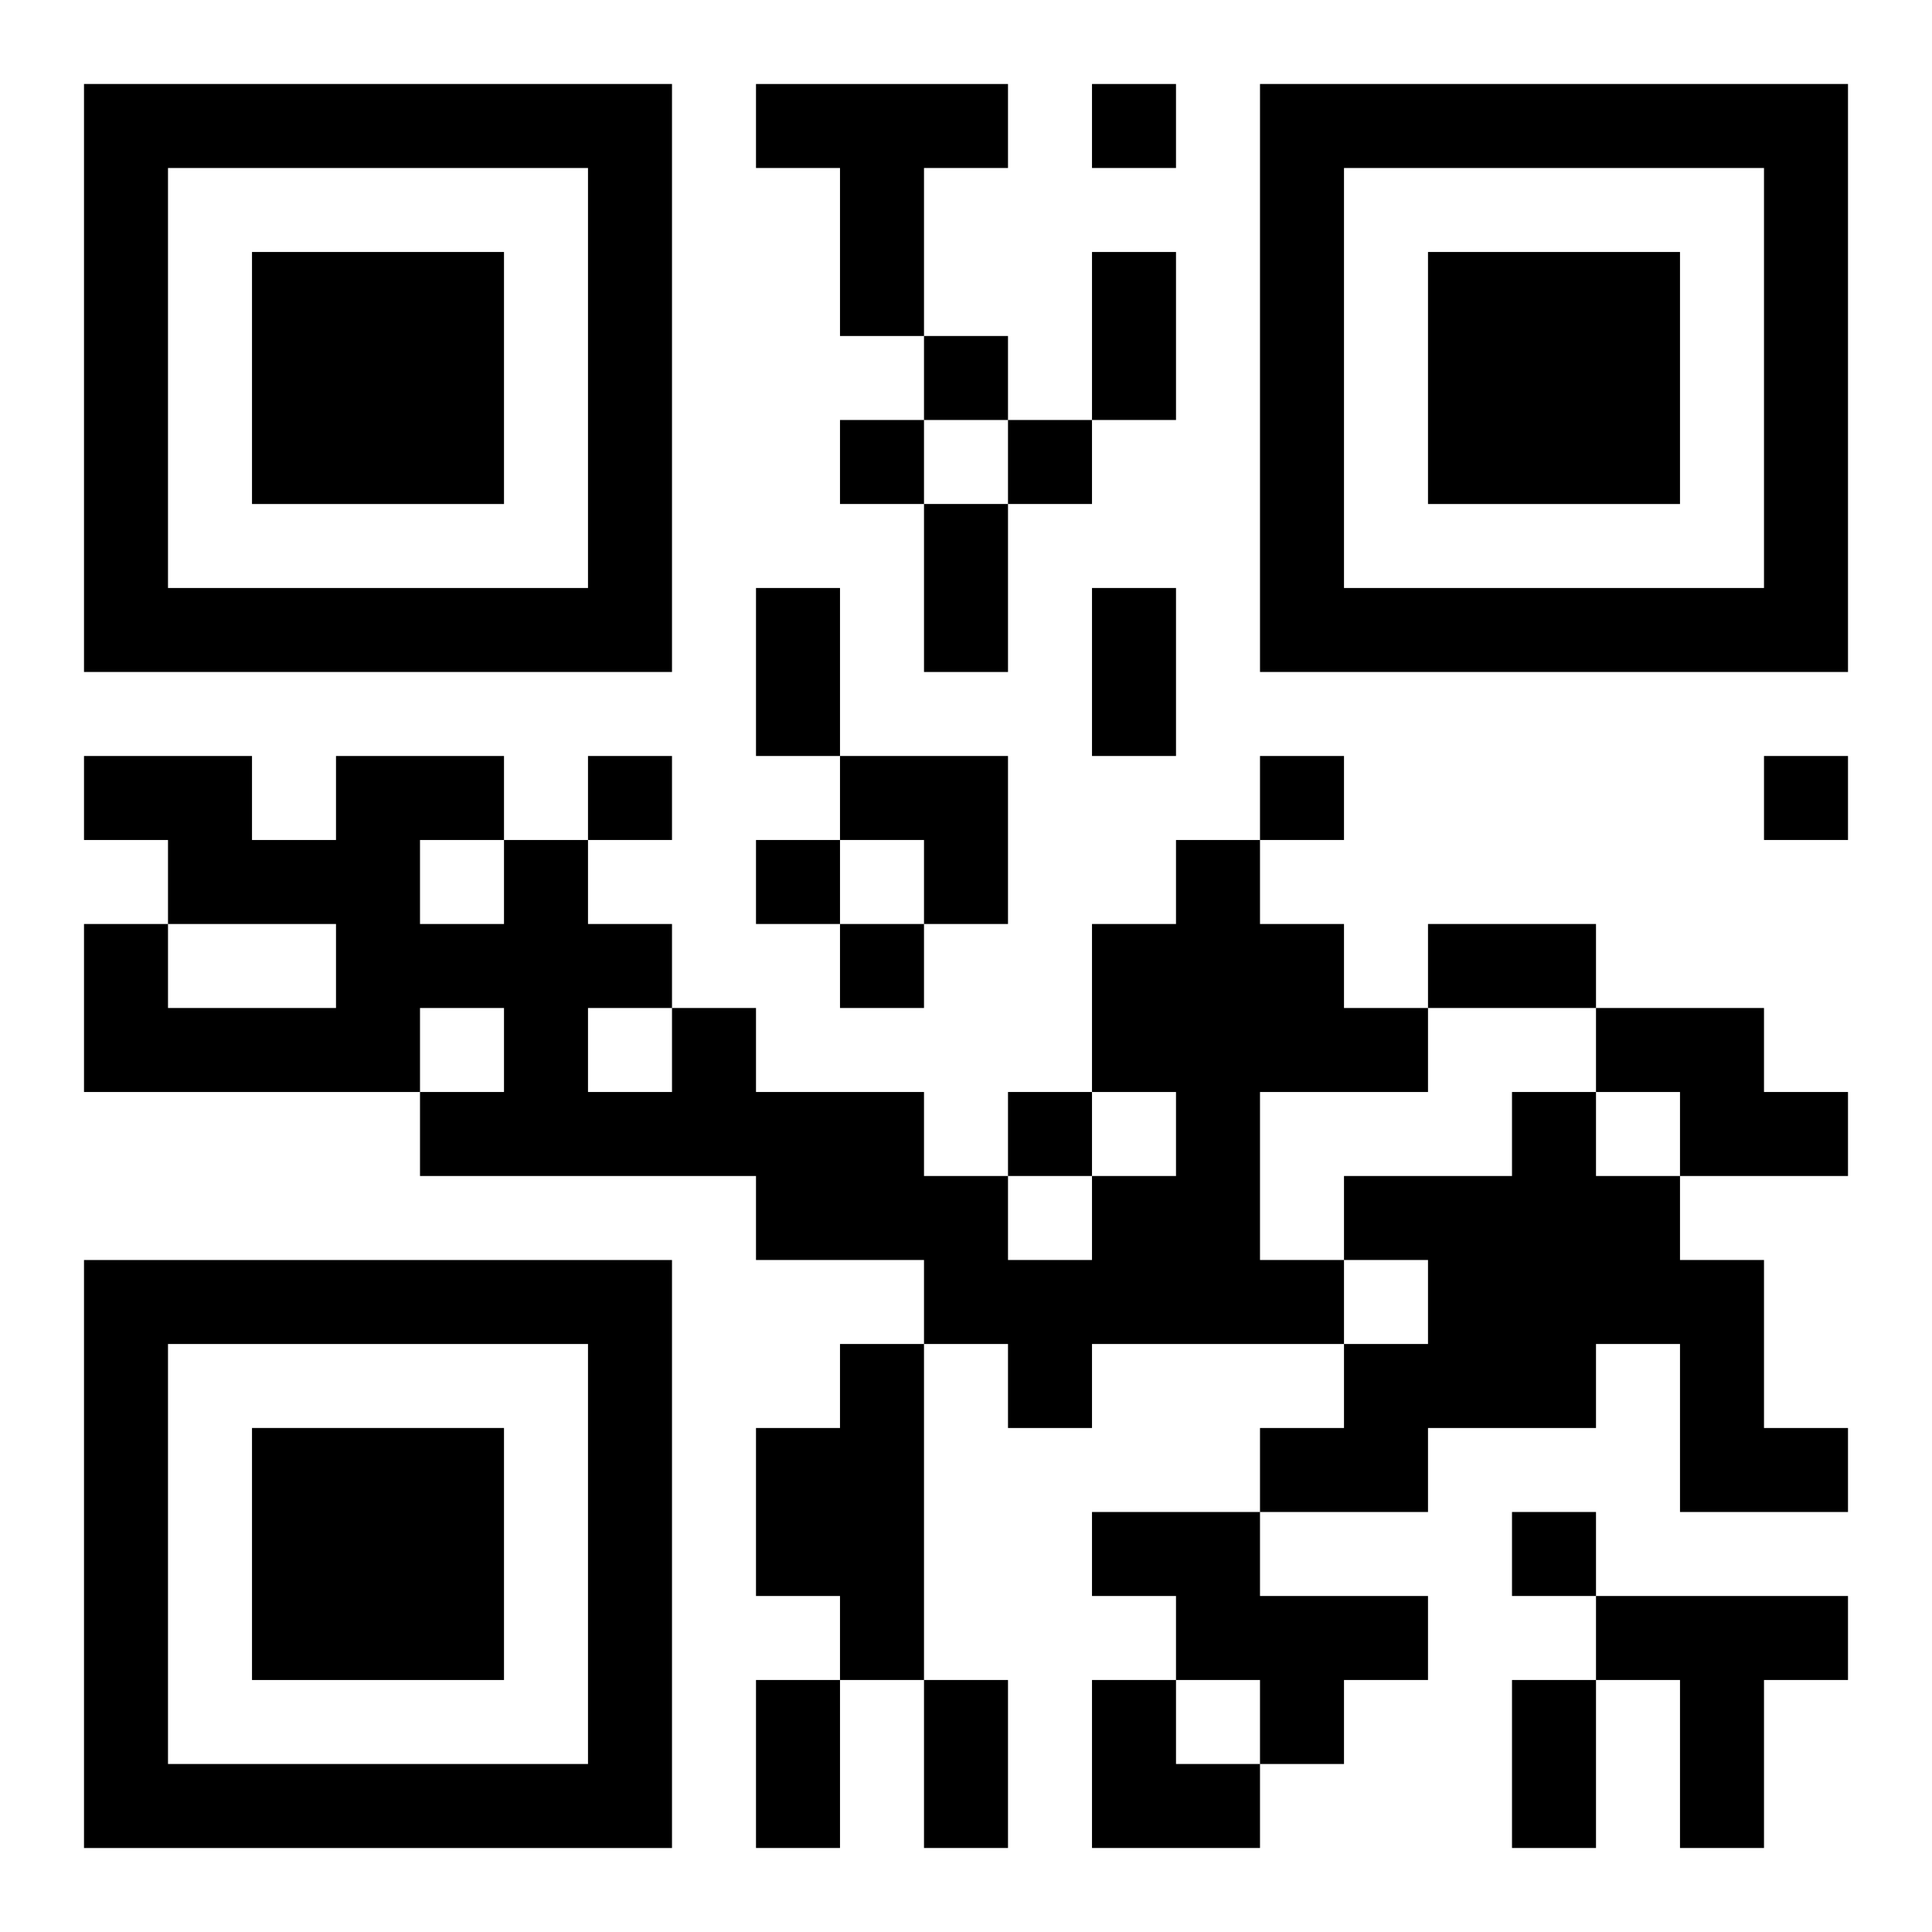
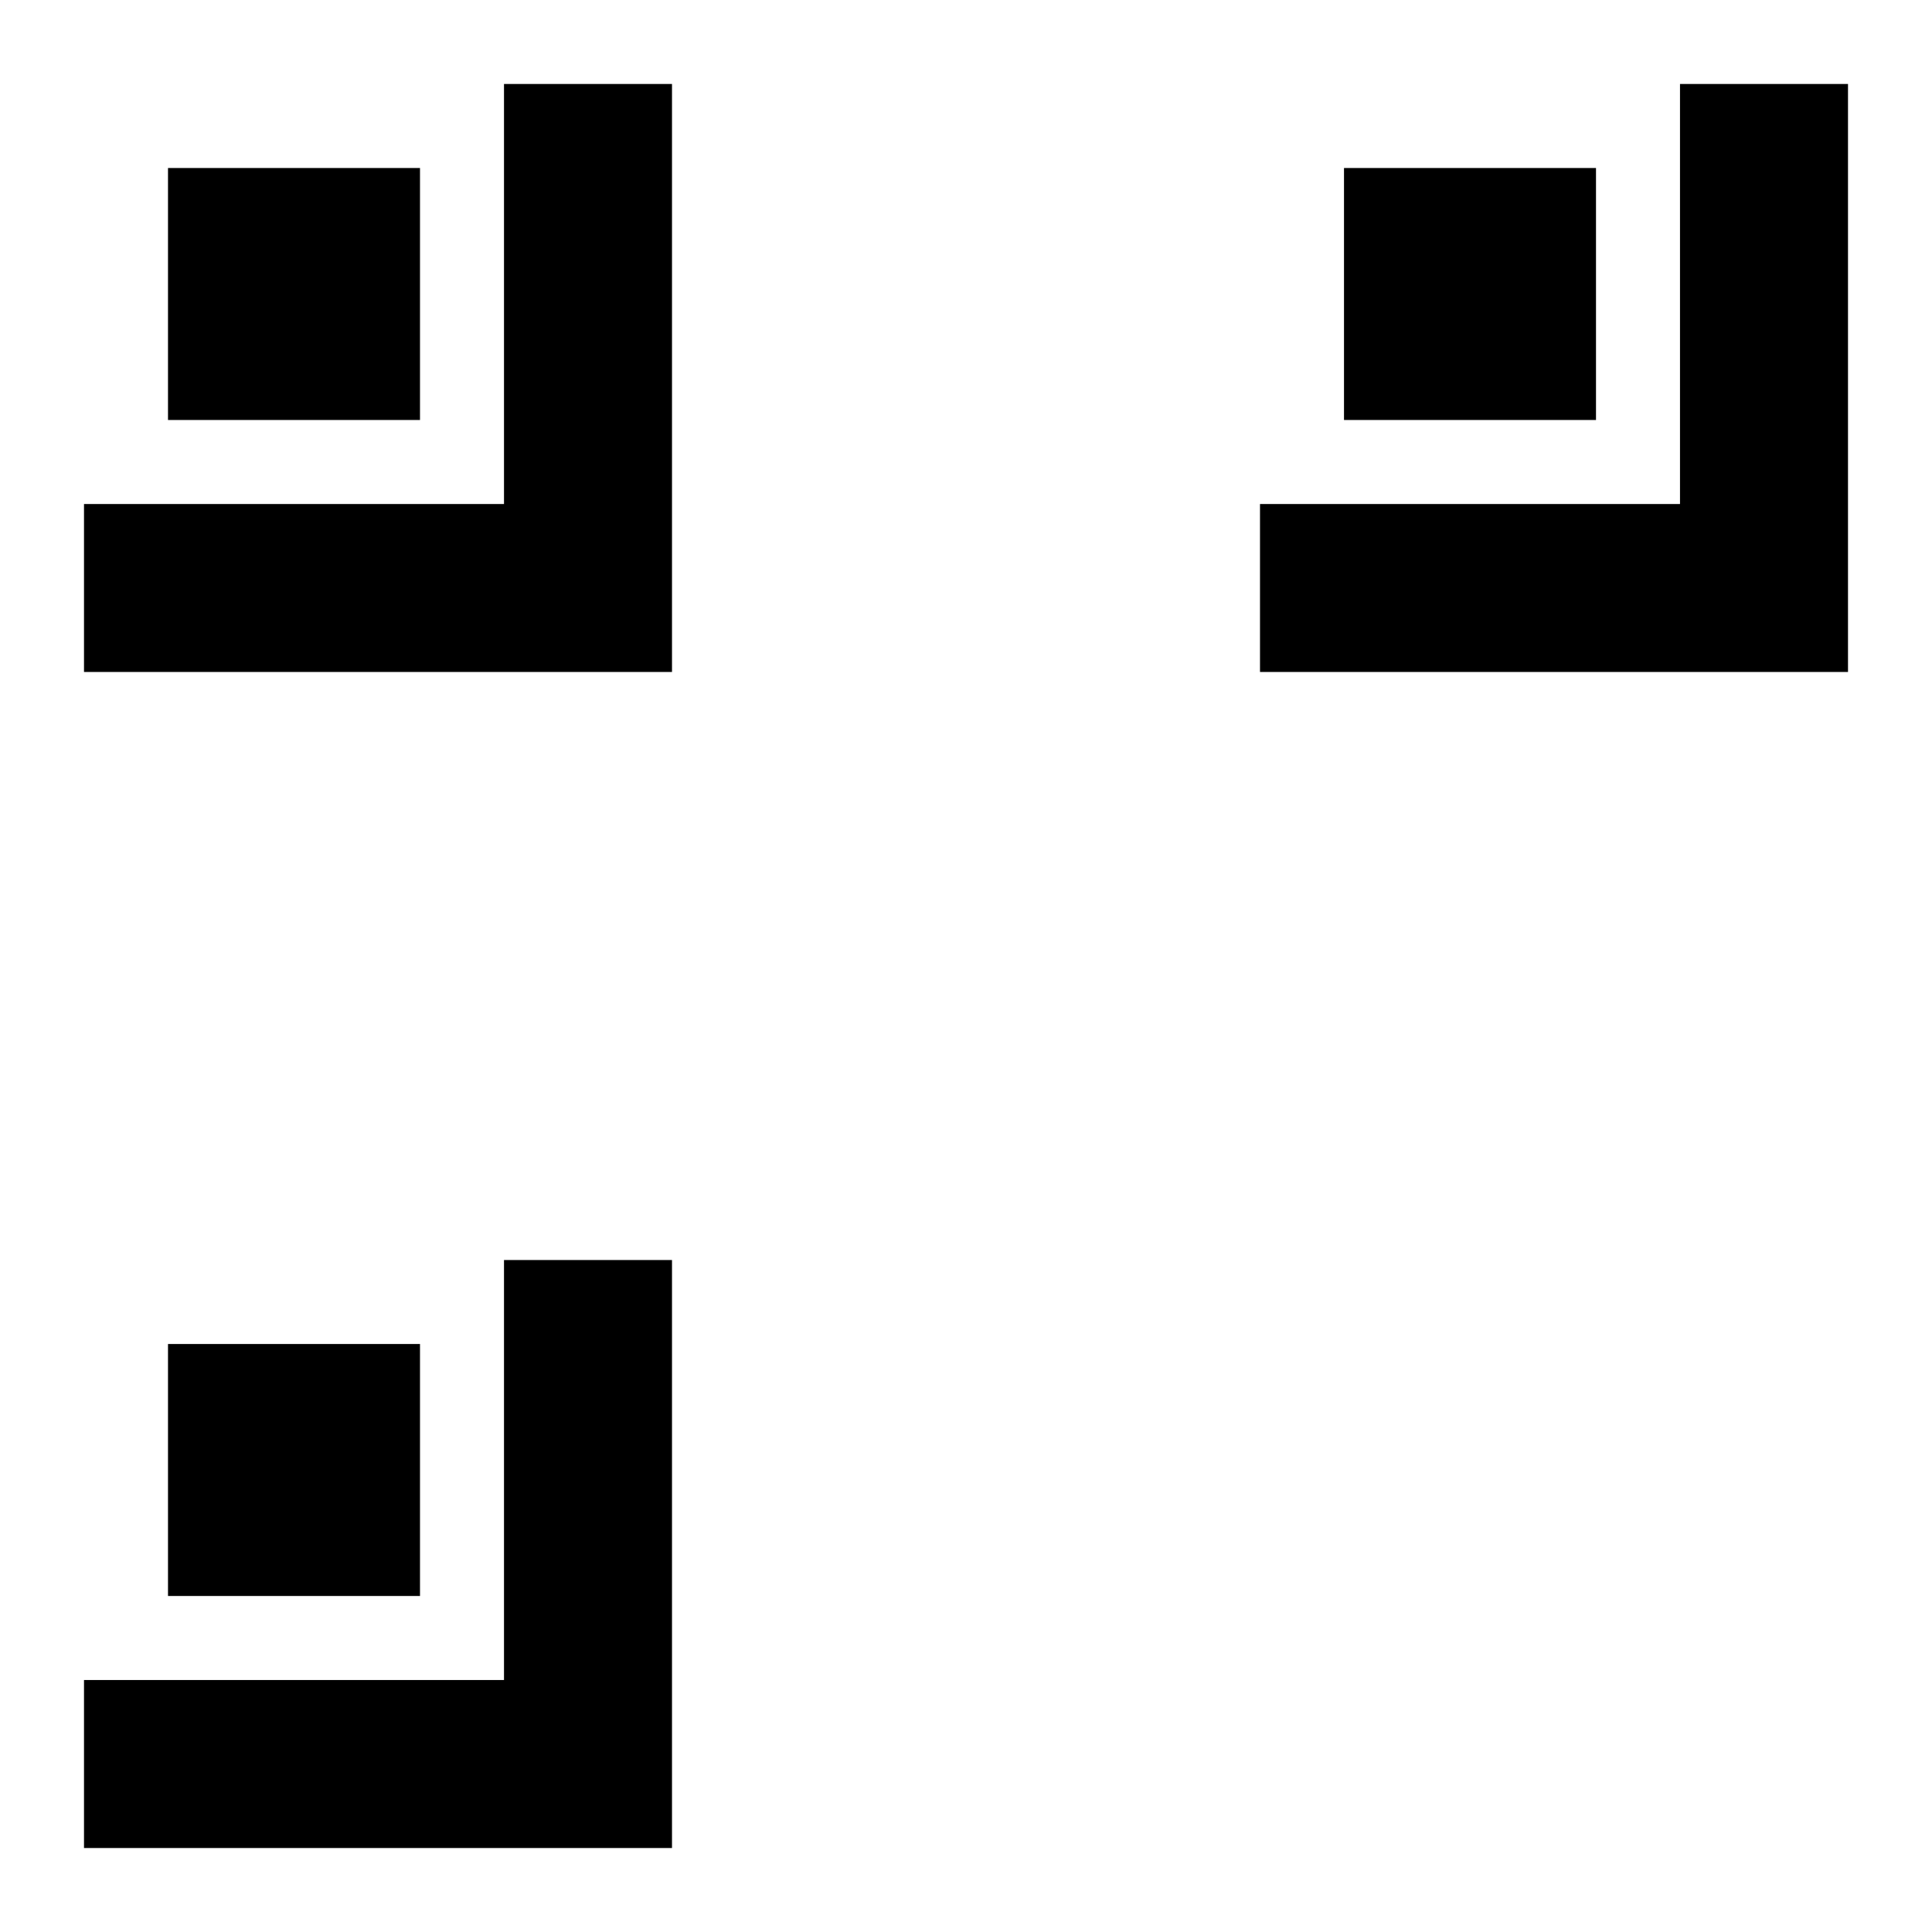
<svg xmlns="http://www.w3.org/2000/svg" xmlns:xlink="http://www.w3.org/1999/xlink" width="250" height="250" baseProfile="full" version="1.1" viewBox="-1 -1 23 23">
  <symbol id="a">
-     <path d="m0 7v7h7v-7h-7zm1 1h5v5h-5v-5zm1 1v3h3v-3h-3z" />
+     <path d="m0 7v7h7v-7h-7zh5v5h-5v-5zm1 1v3h3v-3h-3z" />
  </symbol>
  <use y="-7" xlink:href="#a" />
  <use y="7" xlink:href="#a" />
  <use x="14" y="-7" xlink:href="#a" />
-   <path d="m8 0h3v1h-1v2h-1v-2h-1v-1m5 9h1v1h1v1h1v1h-2v2h1v1h-3v1h-1v-1h-1v-1h-2v-1h-4v-1h1v-1h-1v1h-4v-2h1v1h2v-1h-2v-1h-1v-1h2v1h1v-1h2v1h1v1h1v1h1v1h2v1h1v1h1v-1h1v-1h-1v-2h1v-1m-9 0v1h1v-1h-1m2 2v1h1v-1h-1m12 0h2v1h1v1h-2v-1h-1v-1m-1 1h1v1h1v1h1v2h1v1h-2v-2h-1v1h-2v1h-2v-1h1v-1h1v-1h-1v-1h2v-1m-8 3h1v4h-1v-1h-1v-2h1v-1m3 2h2v1h2v1h-1v1h-1v-1h-1v-1h-1v-1m6 1h3v1h-1v2h-1v-2h-1v-1m-6-18v1h1v-1h-1m-2 3v1h1v-1h-1m-1 1v1h1v-1h-1m2 0v1h1v-1h-1m-5 4v1h1v-1h-1m8 0v1h1v-1h-1m6 0v1h1v-1h-1m-12 1v1h1v-1h-1m1 1v1h1v-1h-1m2 2v1h1v-1h-1m6 5v1h1v-1h-1m-5-15h1v2h-1v-2m-2 3h1v2h-1v-2m-2 1h1v2h-1v-2m4 0h1v2h-1v-2m4 4h2v1h-2v-1m-8 9h1v2h-1v-2m2 0h1v2h-1v-2m7 0h1v2h-1v-2m-8-11h2v2h-1v-1h-1zm3 11h1v1h1v1h-2z" />
</svg>